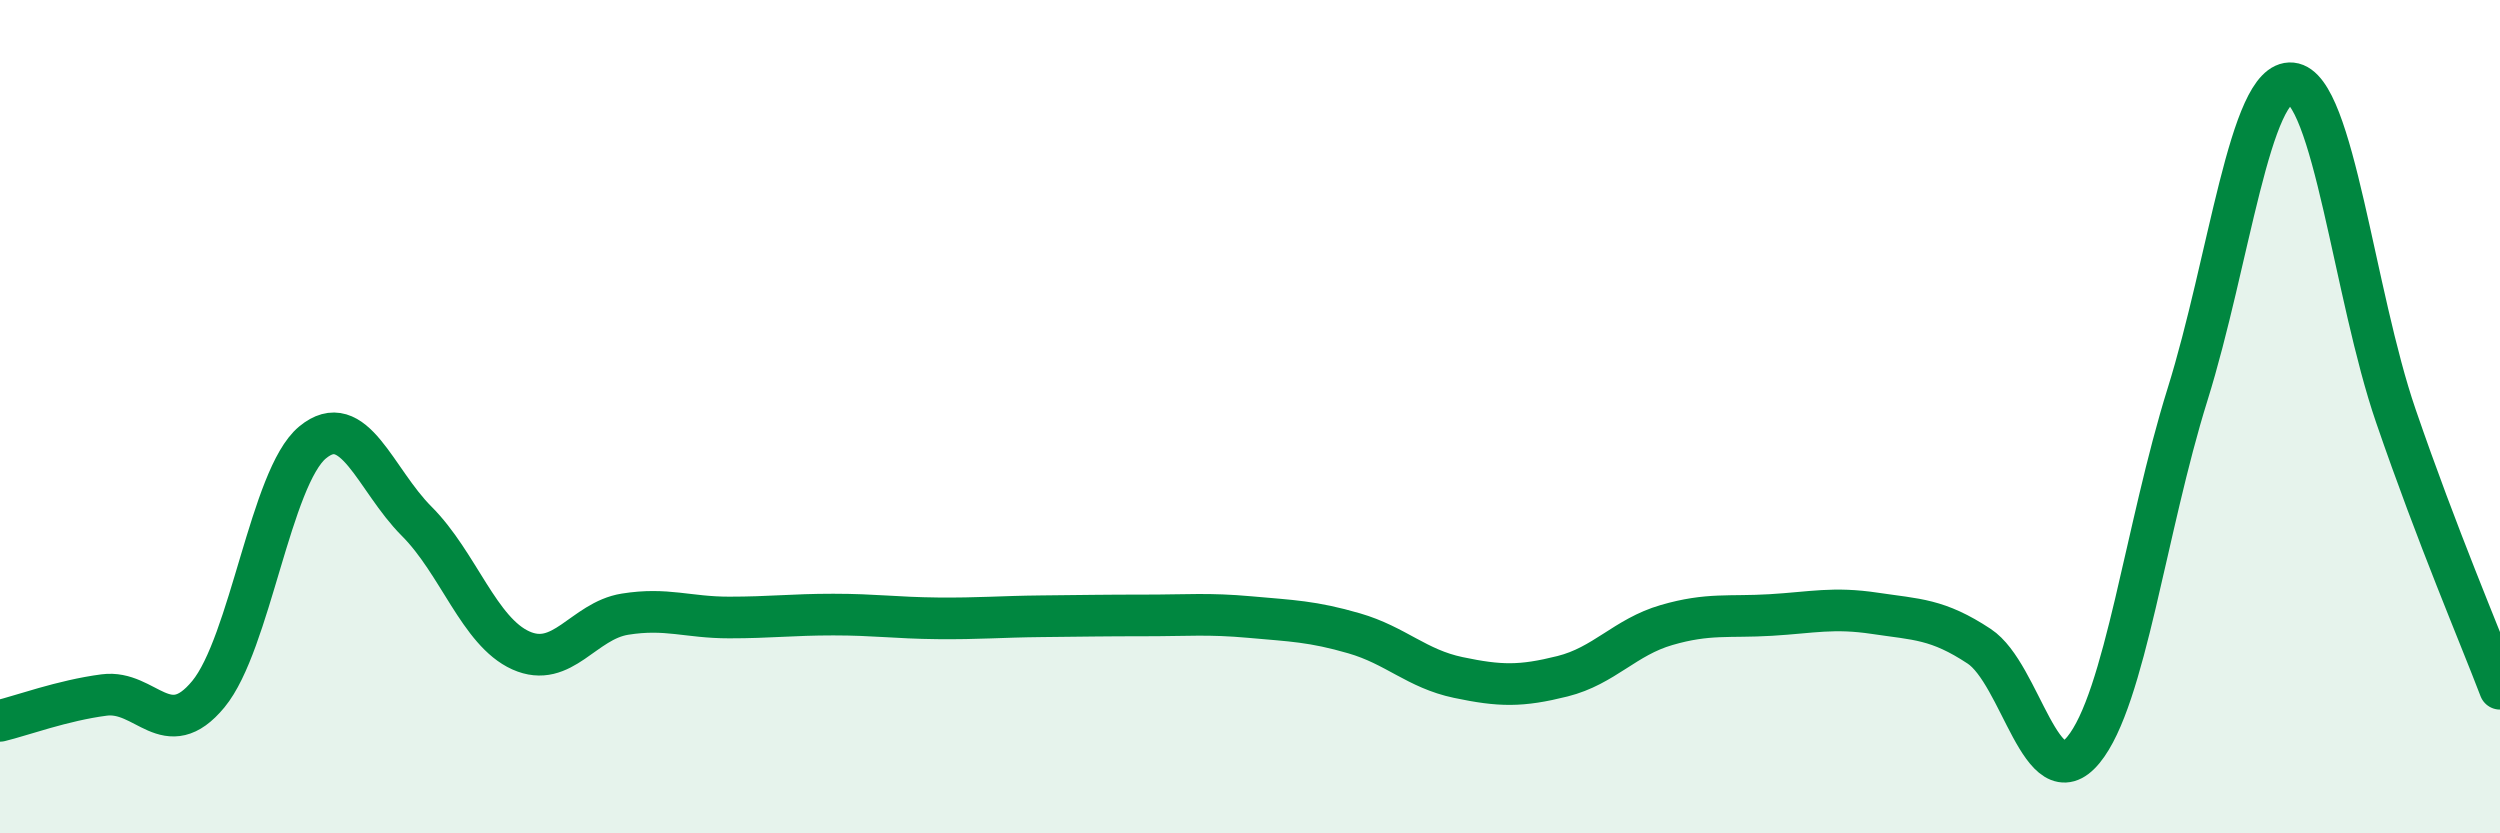
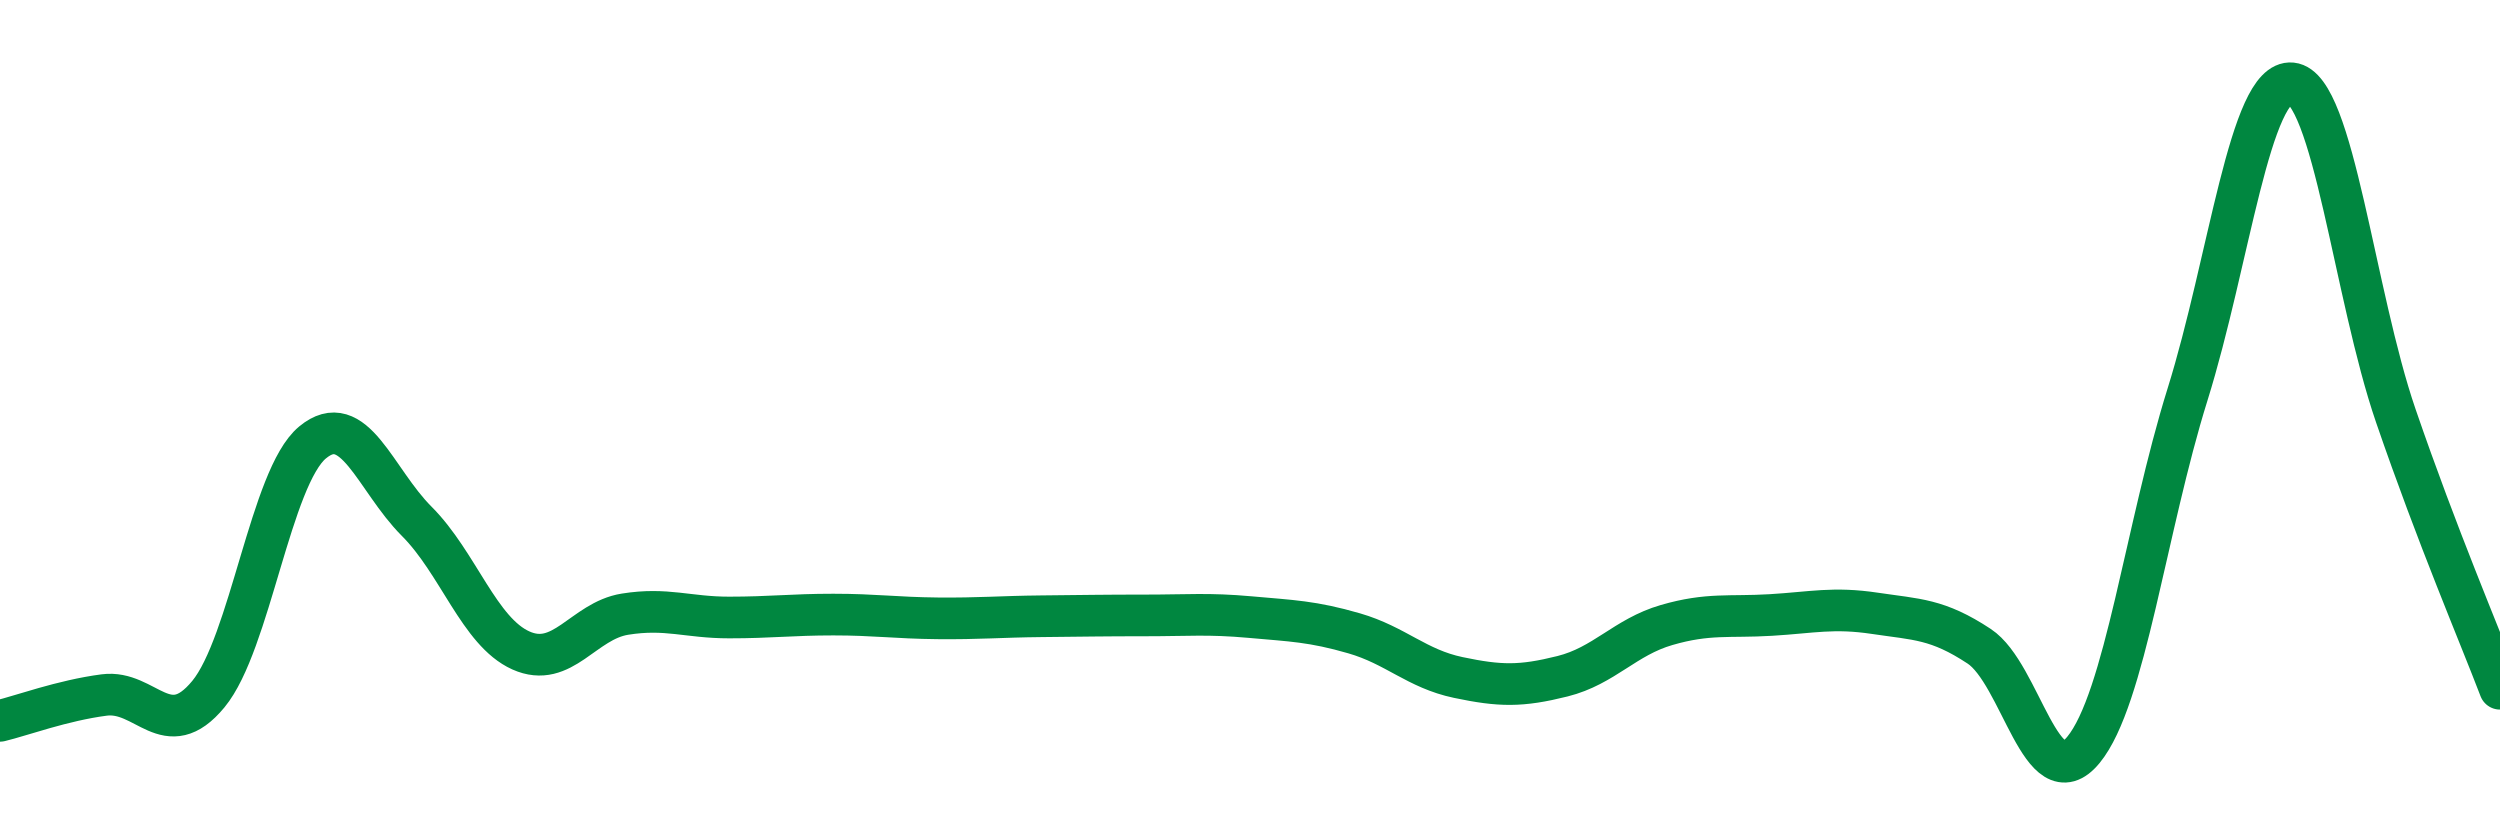
<svg xmlns="http://www.w3.org/2000/svg" width="60" height="20" viewBox="0 0 60 20">
-   <path d="M 0,17.3 C 0.5,17.18 1.5,16.81 2.5,16.68 C 3.5,16.55 4,17.87 5,16.66 C 6,15.45 6.5,11.45 7.5,10.62 C 8.5,9.79 9,11.51 10,12.51 C 11,13.51 11.5,15.16 12.5,15.61 C 13.5,16.06 14,14.9 15,14.74 C 16,14.58 16.5,14.82 17.5,14.82 C 18.5,14.82 19,14.75 20,14.75 C 21,14.75 21.5,14.83 22.5,14.84 C 23.5,14.85 24,14.8 25,14.79 C 26,14.78 26.5,14.77 27.5,14.77 C 28.5,14.77 29,14.72 30,14.81 C 31,14.9 31.5,14.91 32.5,15.2 C 33.5,15.49 34,16.05 35,16.26 C 36,16.47 36.5,16.48 37.5,16.23 C 38.5,15.98 39,15.29 40,15 C 41,14.71 41.5,14.82 42.5,14.76 C 43.5,14.7 44,14.57 45,14.72 C 46,14.87 46.5,14.85 47.5,15.51 C 48.5,16.17 49,19.21 50,18 C 51,16.79 51.5,12.67 52.5,9.47 C 53.5,6.27 54,1.9 55,2 C 56,2.1 56.5,7.07 57.5,9.98 C 58.5,12.89 59.5,15.22 60,16.53L60 20L0 20Z" fill="#008740" opacity="0.1" stroke-linecap="round" stroke-linejoin="round" />
  <path d="M 0,17.3 C 0.5,17.18 1.5,16.81 2.5,16.68 C 3.5,16.55 4,17.87 5,16.66 C 6,15.45 6.5,11.45 7.5,10.62 C 8.5,9.79 9,11.51 10,12.51 C 11,13.51 11.5,15.16 12.5,15.61 C 13.5,16.06 14,14.9 15,14.74 C 16,14.58 16.5,14.82 17.5,14.82 C 18.5,14.82 19,14.75 20,14.75 C 21,14.75 21.5,14.83 22.5,14.84 C 23.5,14.85 24,14.8 25,14.79 C 26,14.78 26.5,14.77 27.5,14.77 C 28.5,14.77 29,14.72 30,14.81 C 31,14.9 31.5,14.91 32.5,15.2 C 33.5,15.49 34,16.05 35,16.26 C 36,16.47 36.5,16.48 37.5,16.23 C 38.5,15.98 39,15.29 40,15 C 41,14.71 41.5,14.82 42.5,14.76 C 43.5,14.7 44,14.57 45,14.72 C 46,14.87 46.5,14.85 47.5,15.51 C 48.5,16.17 49,19.21 50,18 C 51,16.79 51.5,12.67 52.5,9.47 C 53.5,6.27 54,1.9 55,2 C 56,2.1 56.5,7.07 57.5,9.98 C 58.5,12.89 59.5,15.22 60,16.53" stroke="#008740" stroke-width="1" fill="none" stroke-linecap="round" stroke-linejoin="round" />
</svg>